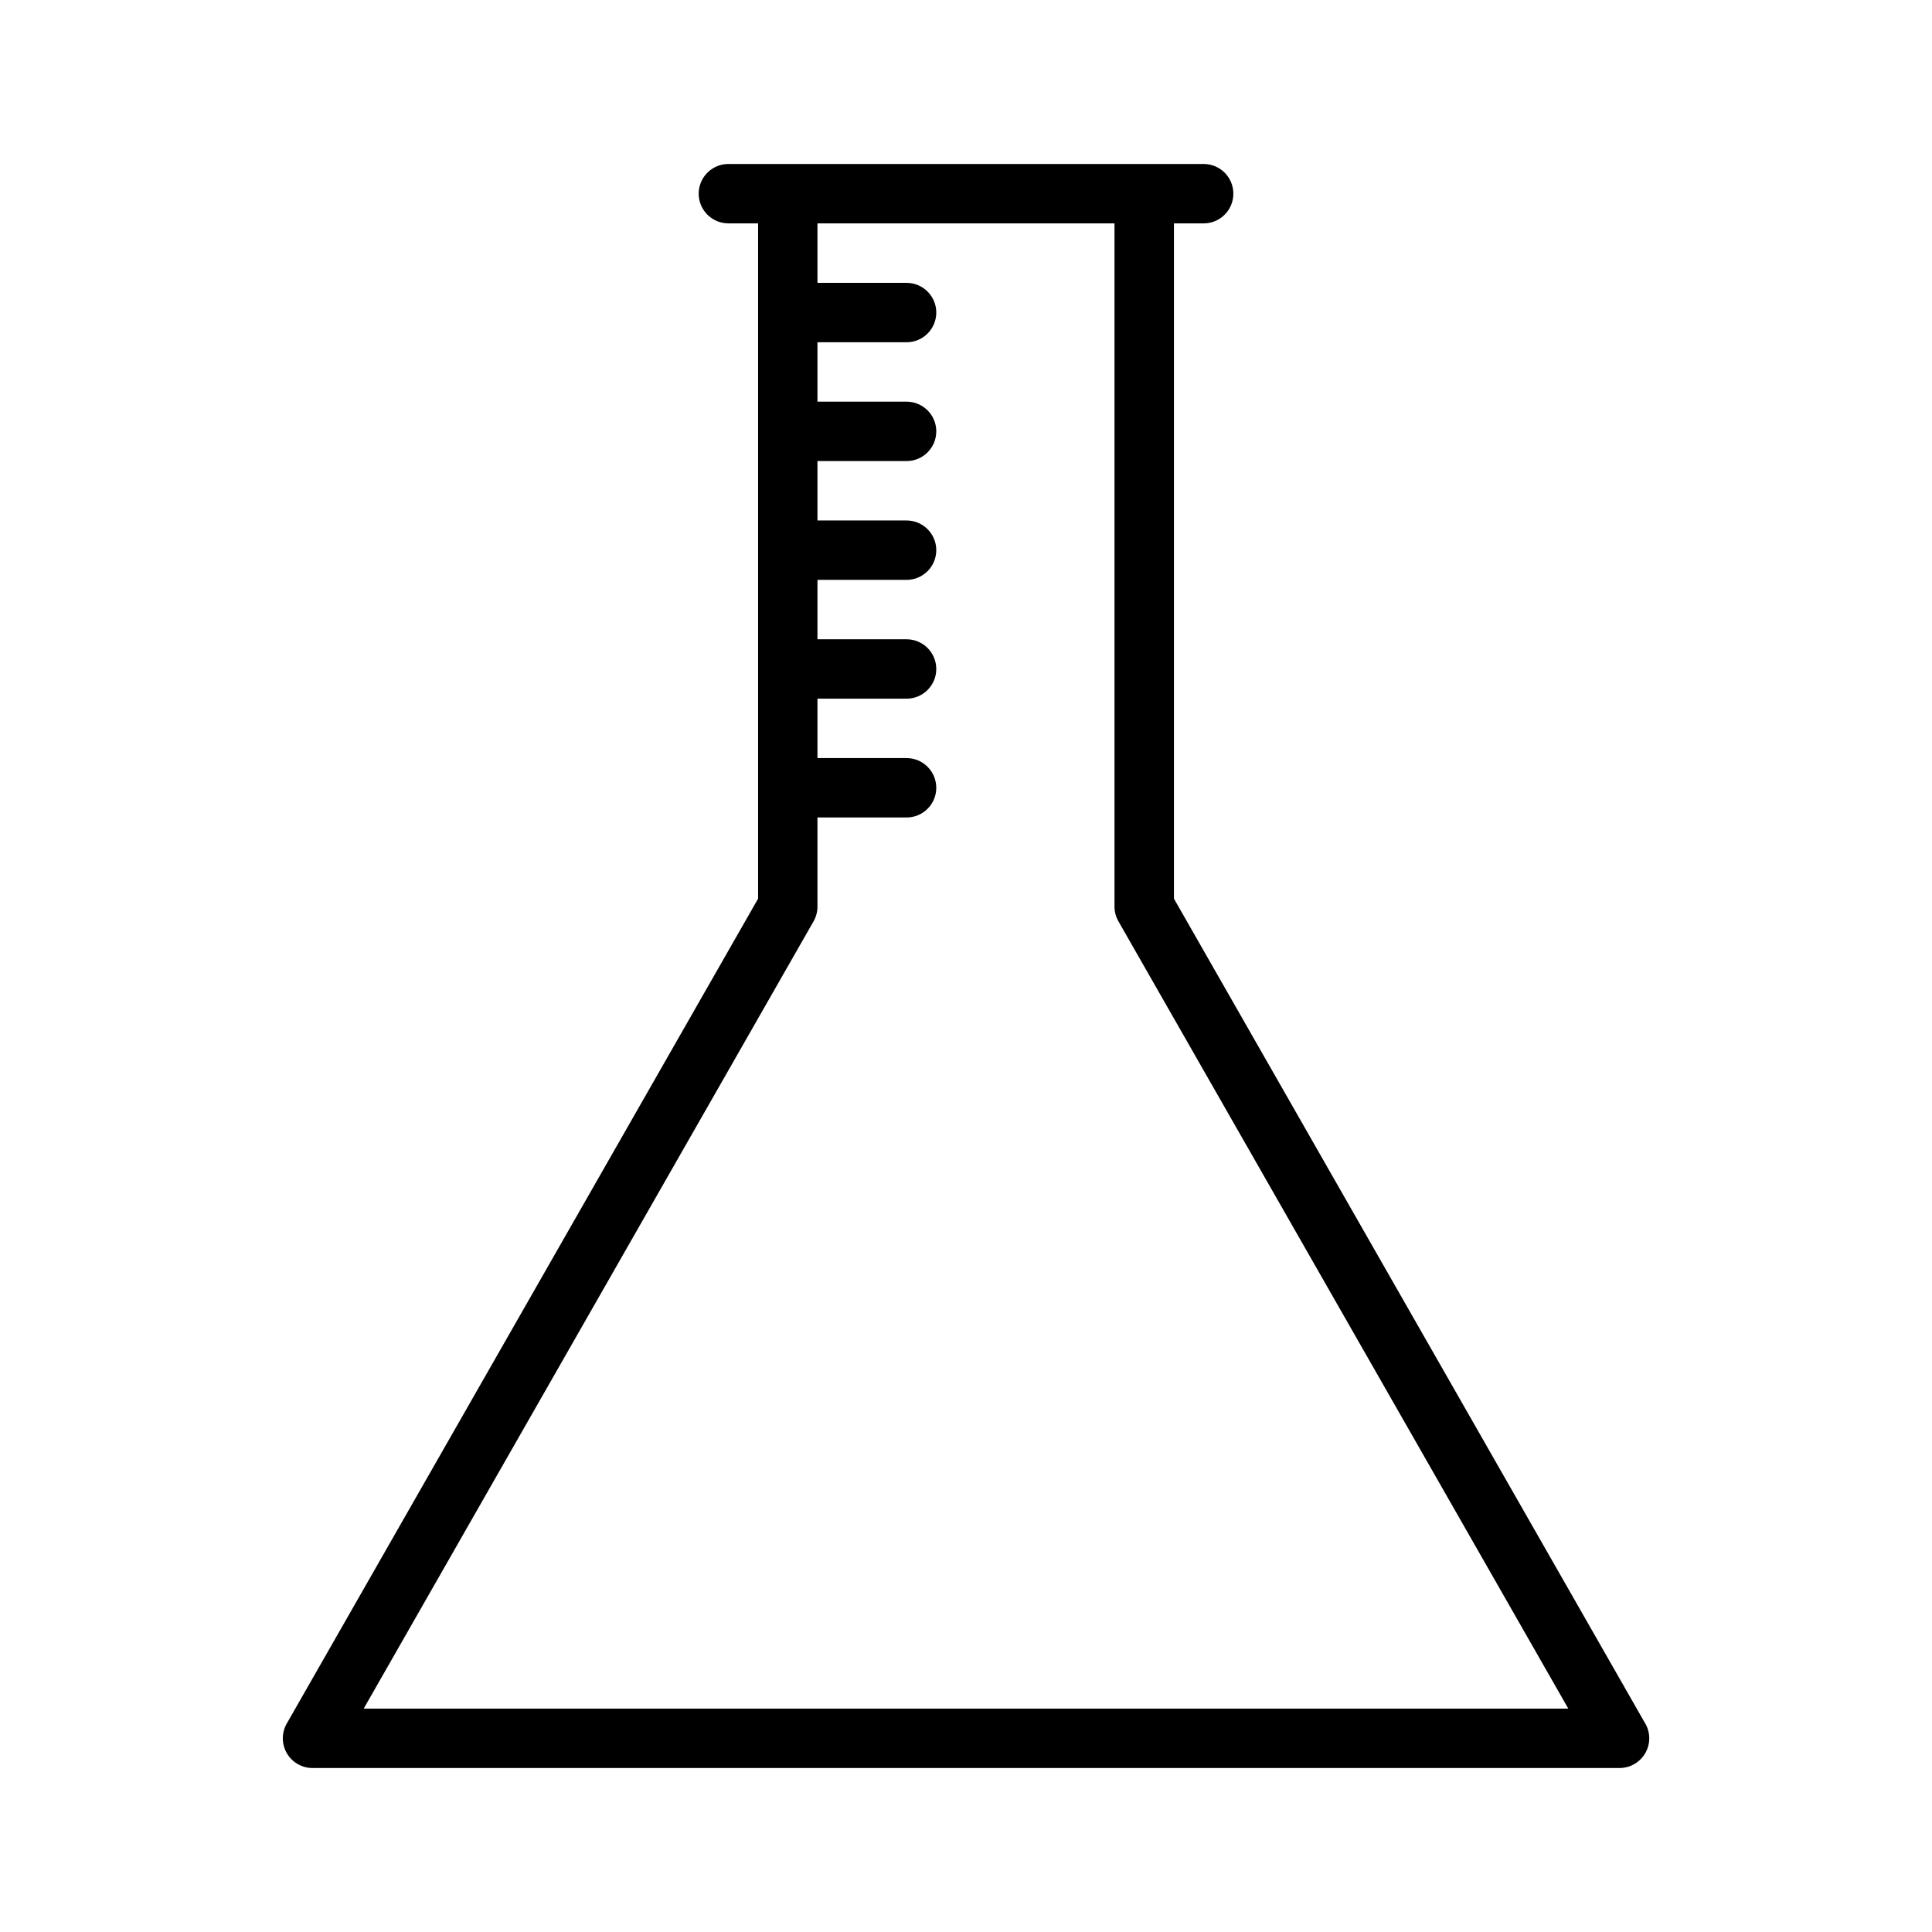
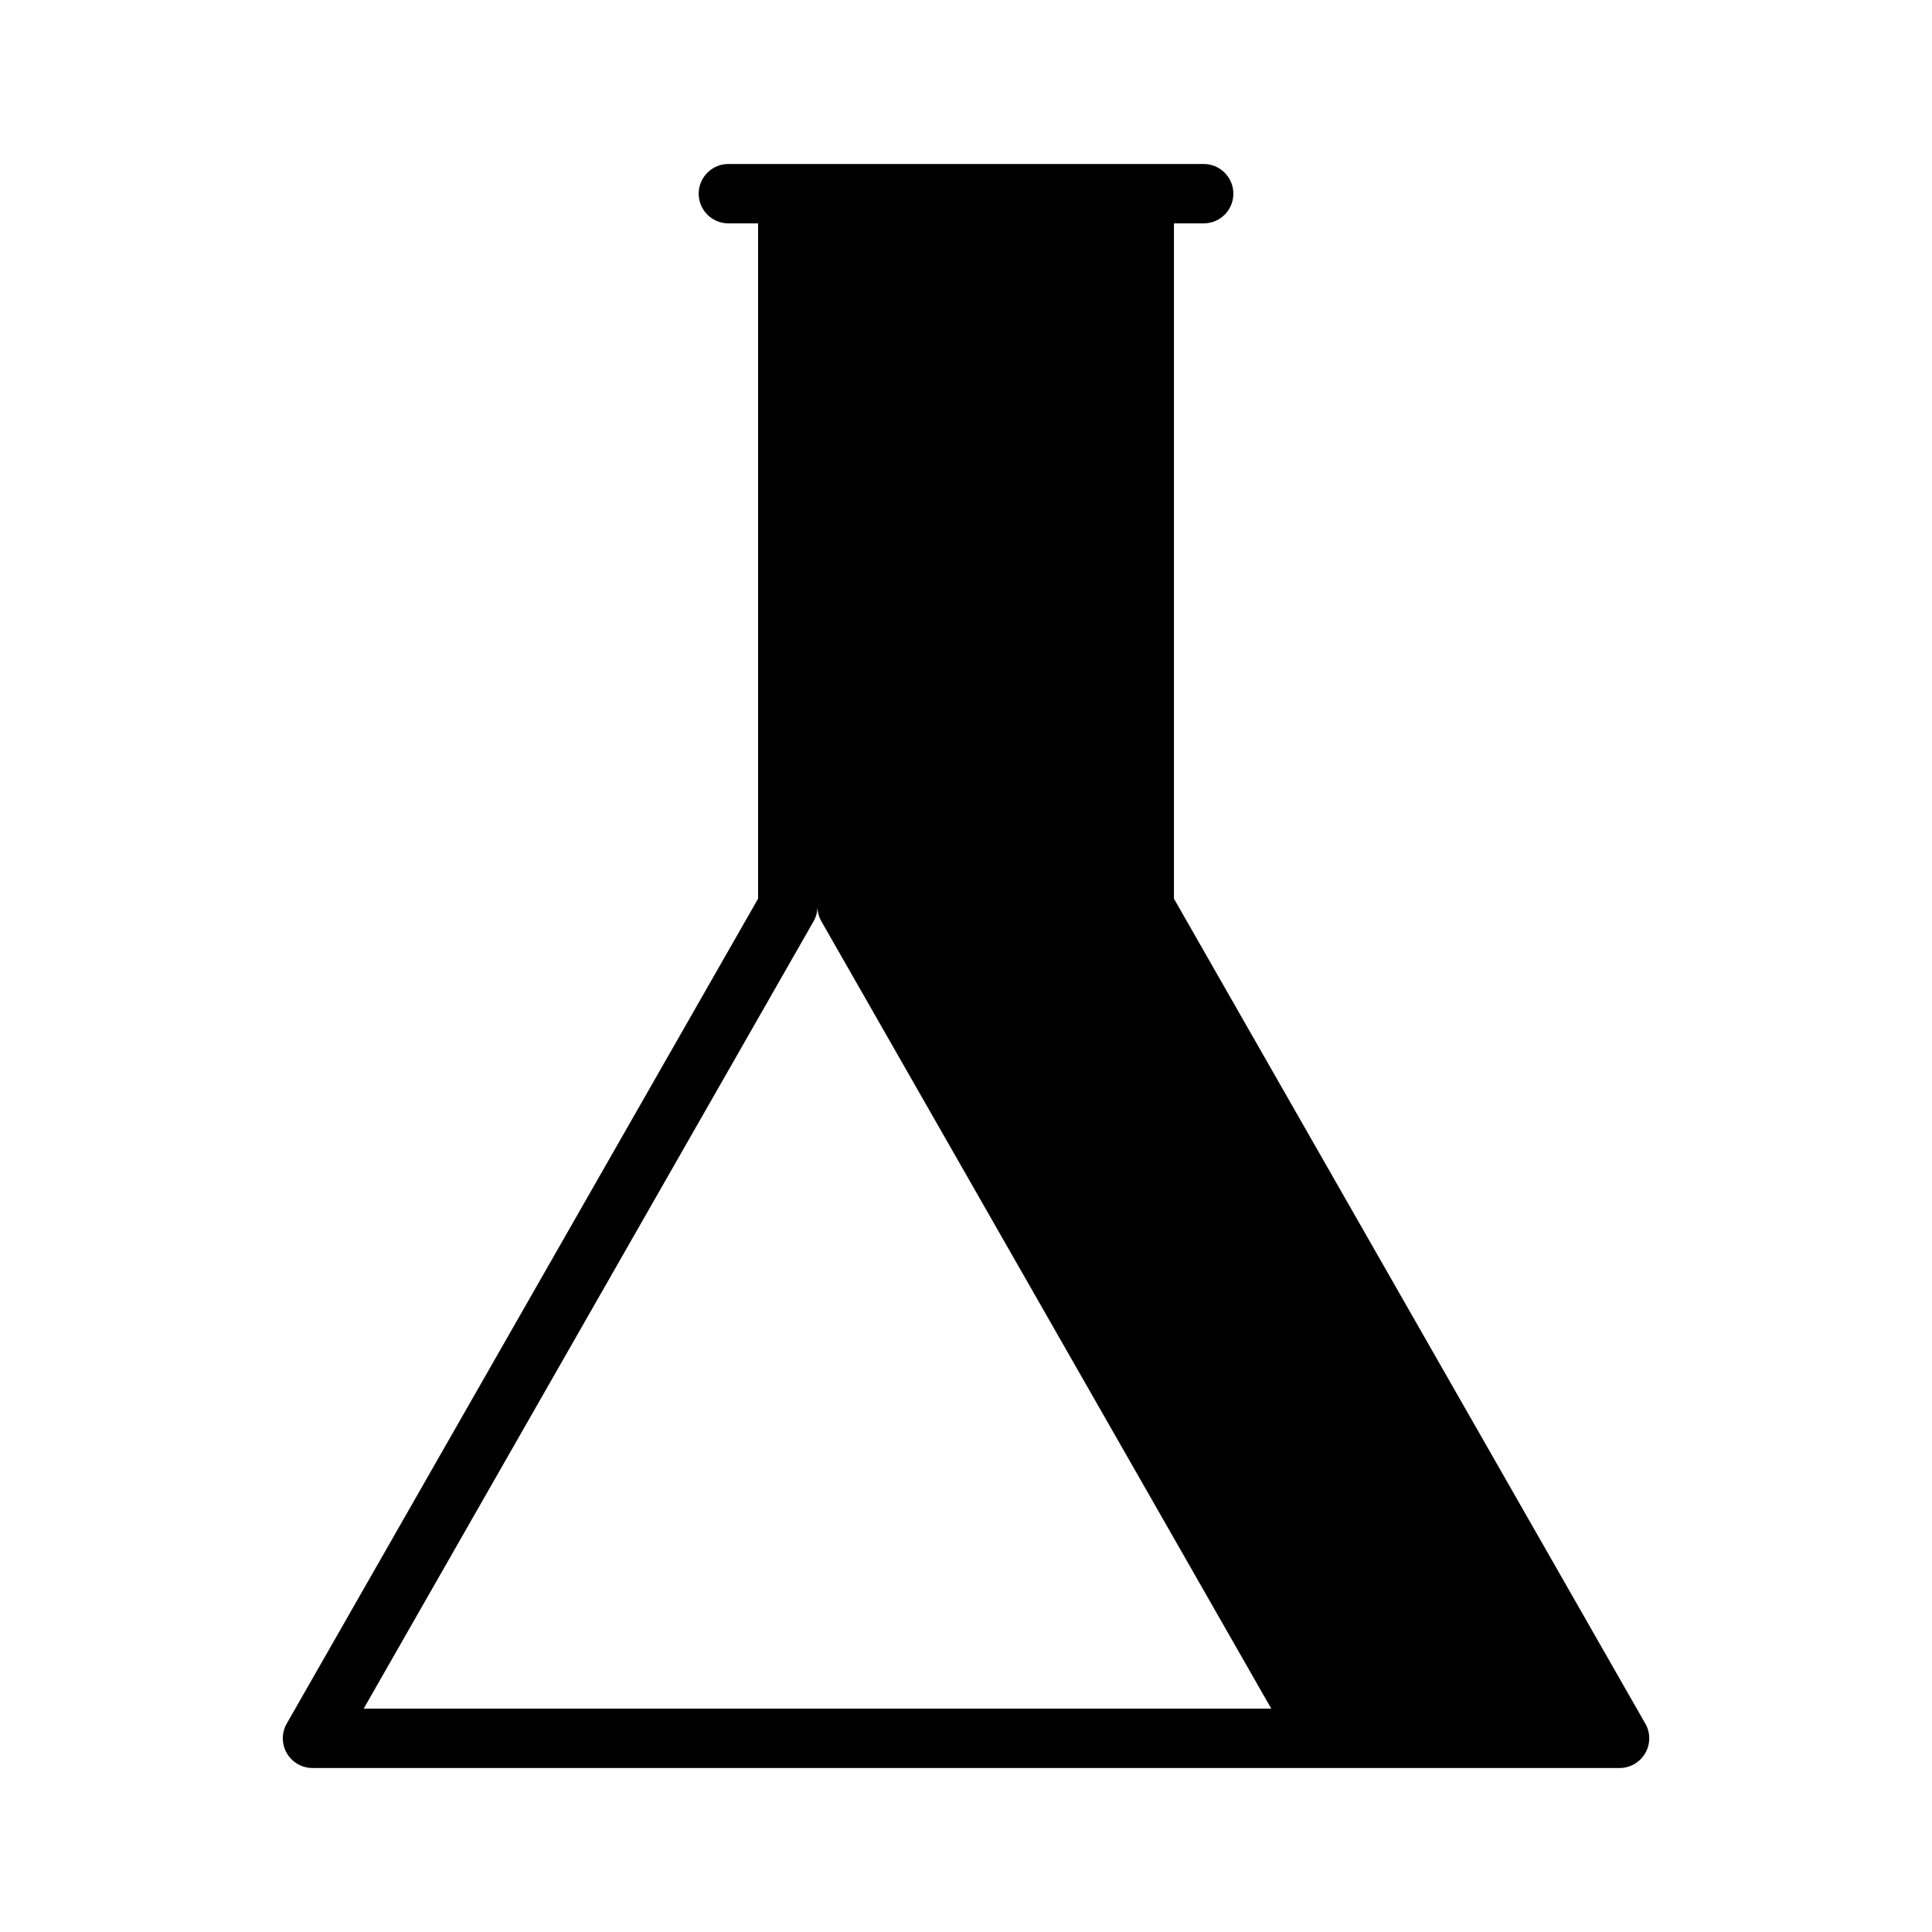
<svg xmlns="http://www.w3.org/2000/svg" fill="#000000" width="800px" height="800px" version="1.1" viewBox="144 144 512 512">
-   <path d="m580.02 600.77-124.91-218.61v-178.96h7.871c4.352 0 7.871-3.527 7.871-7.871s-3.519-7.871-7.871-7.871l-125.95-0.004c-4.344 0-7.871 3.527-7.871 7.871s3.527 7.871 7.871 7.871h7.871v178.96l-124.91 218.61c-1.395 2.441-1.387 5.422 0.023 7.856s4.008 3.922 6.809 3.922h346.37c2.801 0 5.398-1.488 6.809-3.922 1.414-2.43 1.422-5.422 0.027-7.856zm-339.64-3.965 119.22-208.64c0.684-1.191 1.035-2.535 1.035-3.906v-23.617h23.617c4.344 0 7.871-3.527 7.871-7.871s-3.527-7.871-7.871-7.871h-23.617v-15.742h23.617c4.344 0 7.871-3.527 7.871-7.871s-3.527-7.871-7.871-7.871h-23.617v-15.742h23.617c4.344 0 7.871-3.527 7.871-7.871s-3.527-7.871-7.871-7.871h-23.617v-15.742h23.617c4.344 0 7.871-3.527 7.871-7.871s-3.527-7.871-7.871-7.871h-23.617v-15.742h23.617c4.344 0 7.871-3.527 7.871-7.871s-3.527-7.871-7.871-7.871h-23.617v-15.758h78.719v181.05c0 1.371 0.363 2.715 1.039 3.906l119.22 208.64z" />
+   <path d="m580.02 600.77-124.91-218.61v-178.96h7.871c4.352 0 7.871-3.527 7.871-7.871s-3.519-7.871-7.871-7.871l-125.95-0.004c-4.344 0-7.871 3.527-7.871 7.871s3.527 7.871 7.871 7.871h7.871v178.96l-124.91 218.61c-1.395 2.441-1.387 5.422 0.023 7.856s4.008 3.922 6.809 3.922h346.37c2.801 0 5.398-1.488 6.809-3.922 1.414-2.43 1.422-5.422 0.027-7.856zm-339.64-3.965 119.22-208.64c0.684-1.191 1.035-2.535 1.035-3.906v-23.617h23.617c4.344 0 7.871-3.527 7.871-7.871s-3.527-7.871-7.871-7.871h-23.617v-15.742h23.617c4.344 0 7.871-3.527 7.871-7.871s-3.527-7.871-7.871-7.871h-23.617v-15.742h23.617c4.344 0 7.871-3.527 7.871-7.871s-3.527-7.871-7.871-7.871h-23.617v-15.742h23.617c4.344 0 7.871-3.527 7.871-7.871s-3.527-7.871-7.871-7.871h-23.617v-15.742h23.617c4.344 0 7.871-3.527 7.871-7.871s-3.527-7.871-7.871-7.871h-23.617v-15.758v181.05c0 1.371 0.363 2.715 1.039 3.906l119.22 208.64z" />
</svg>